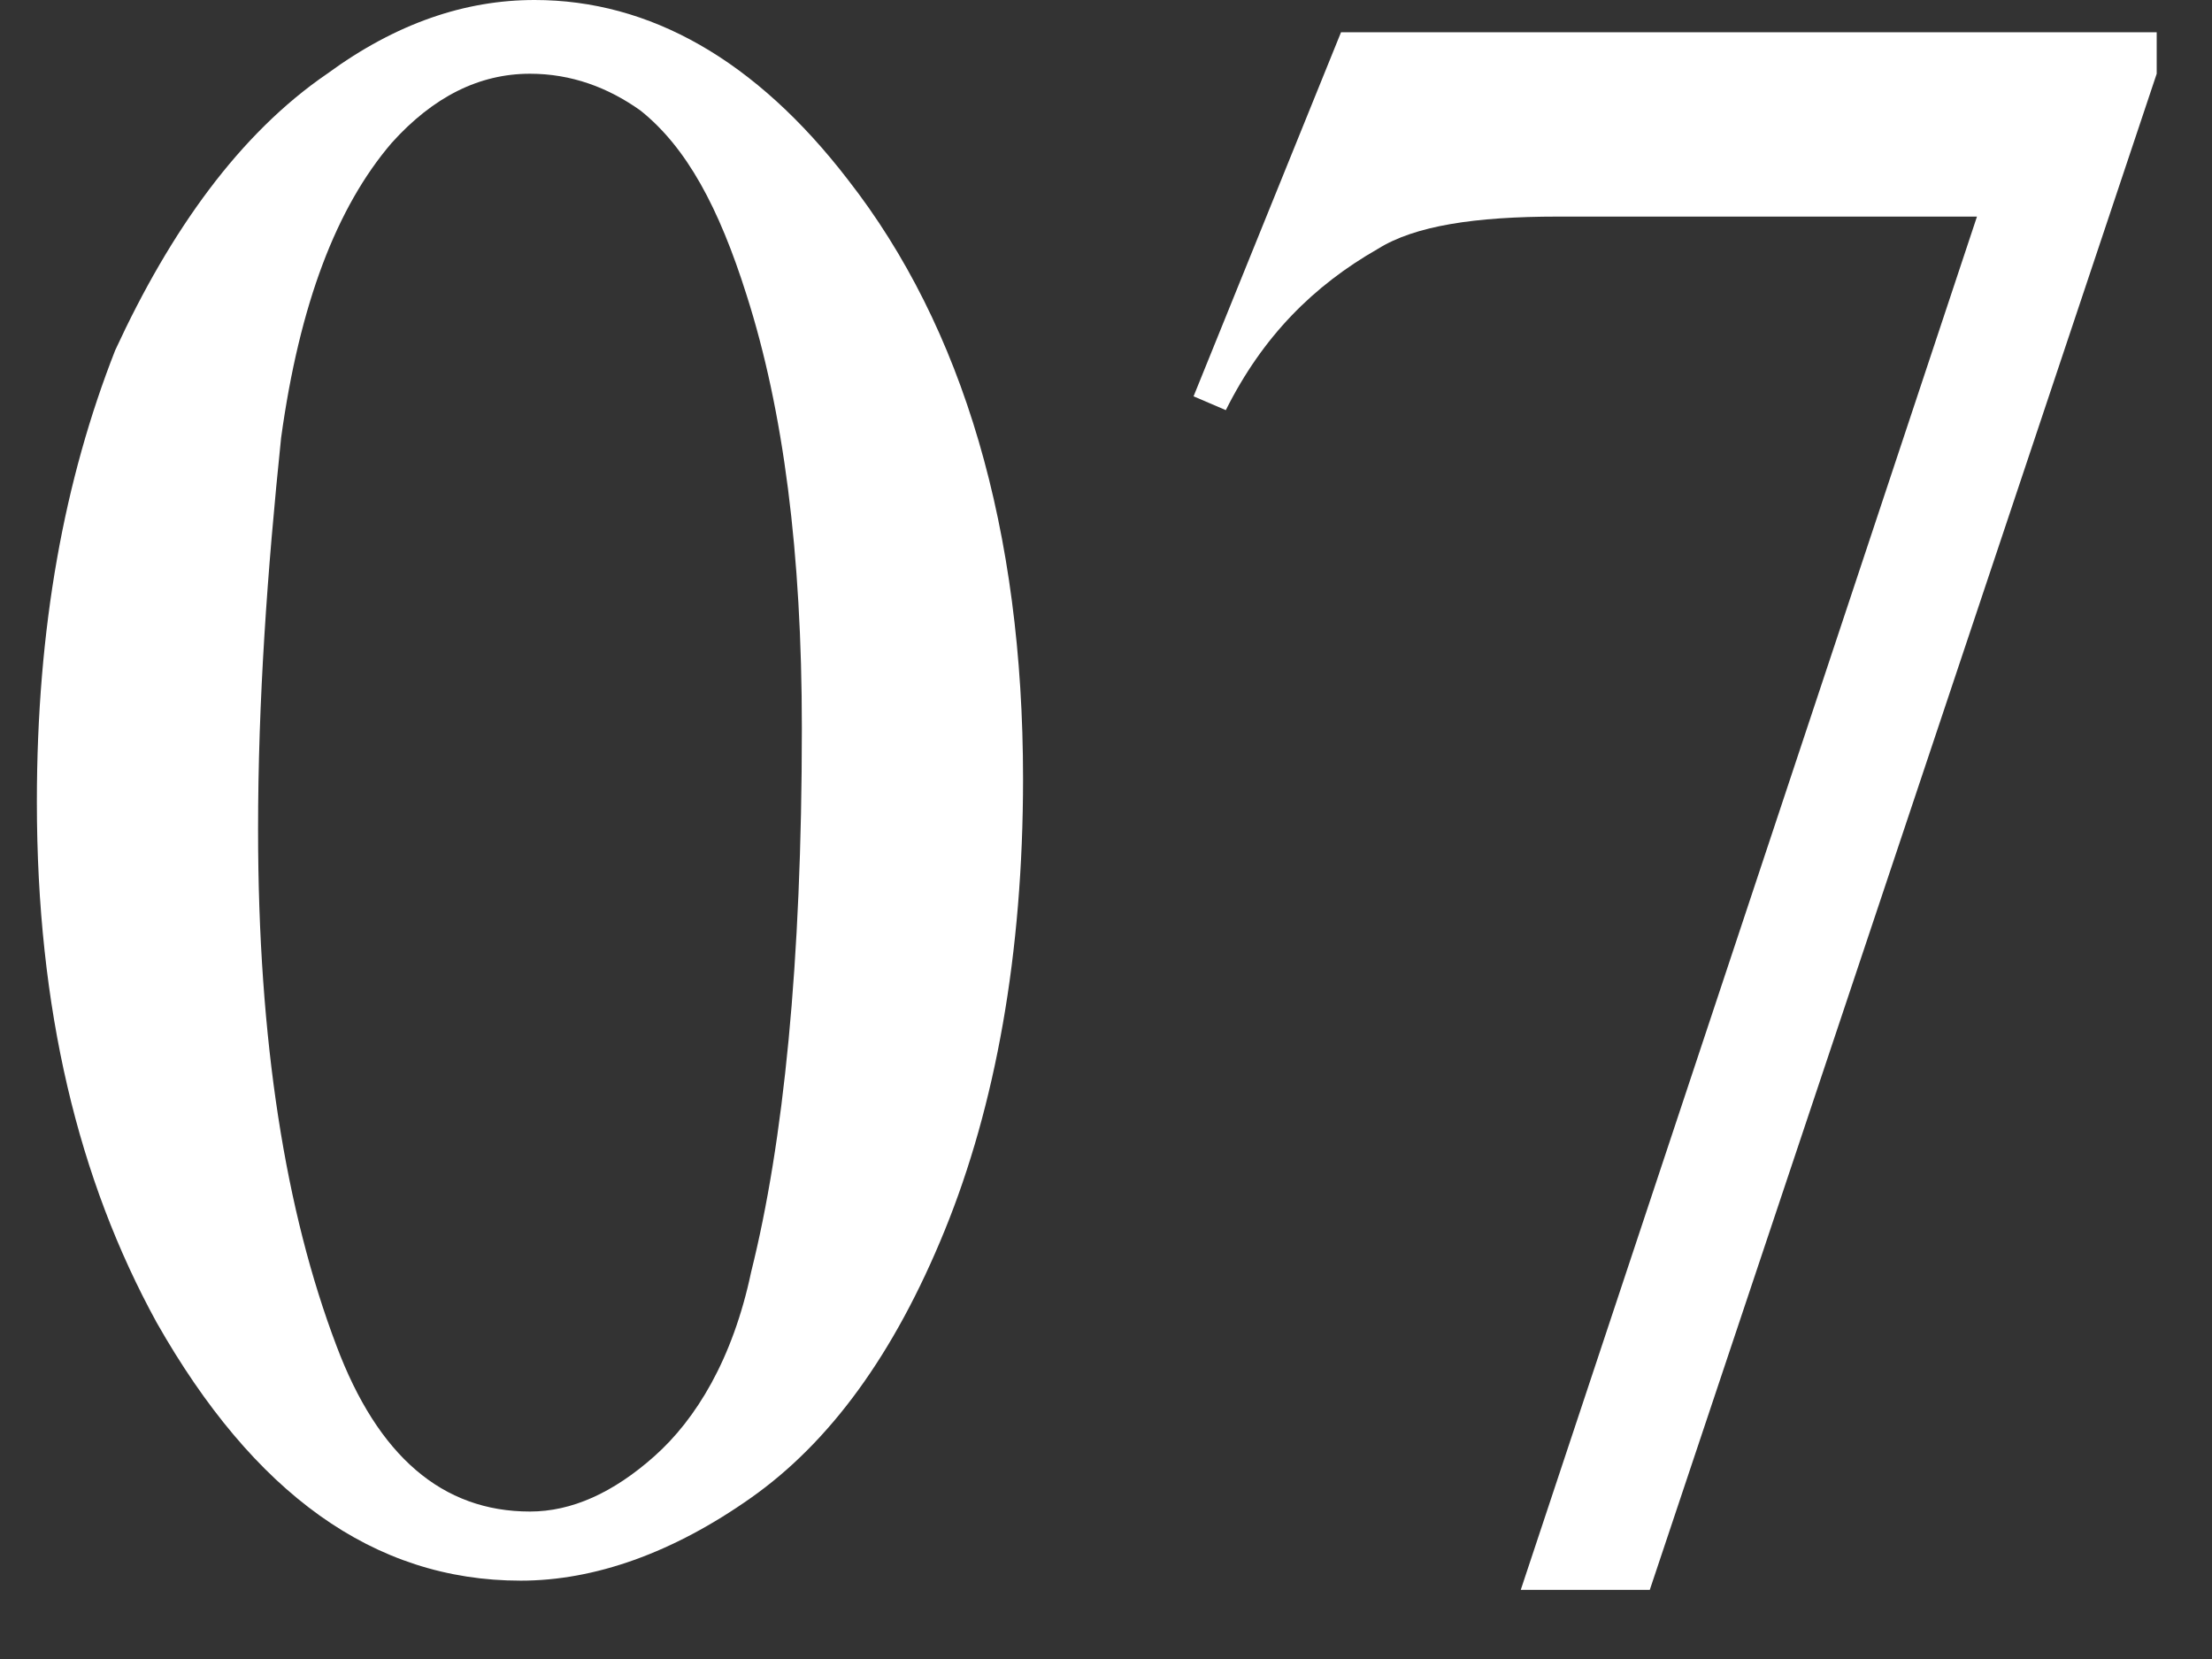
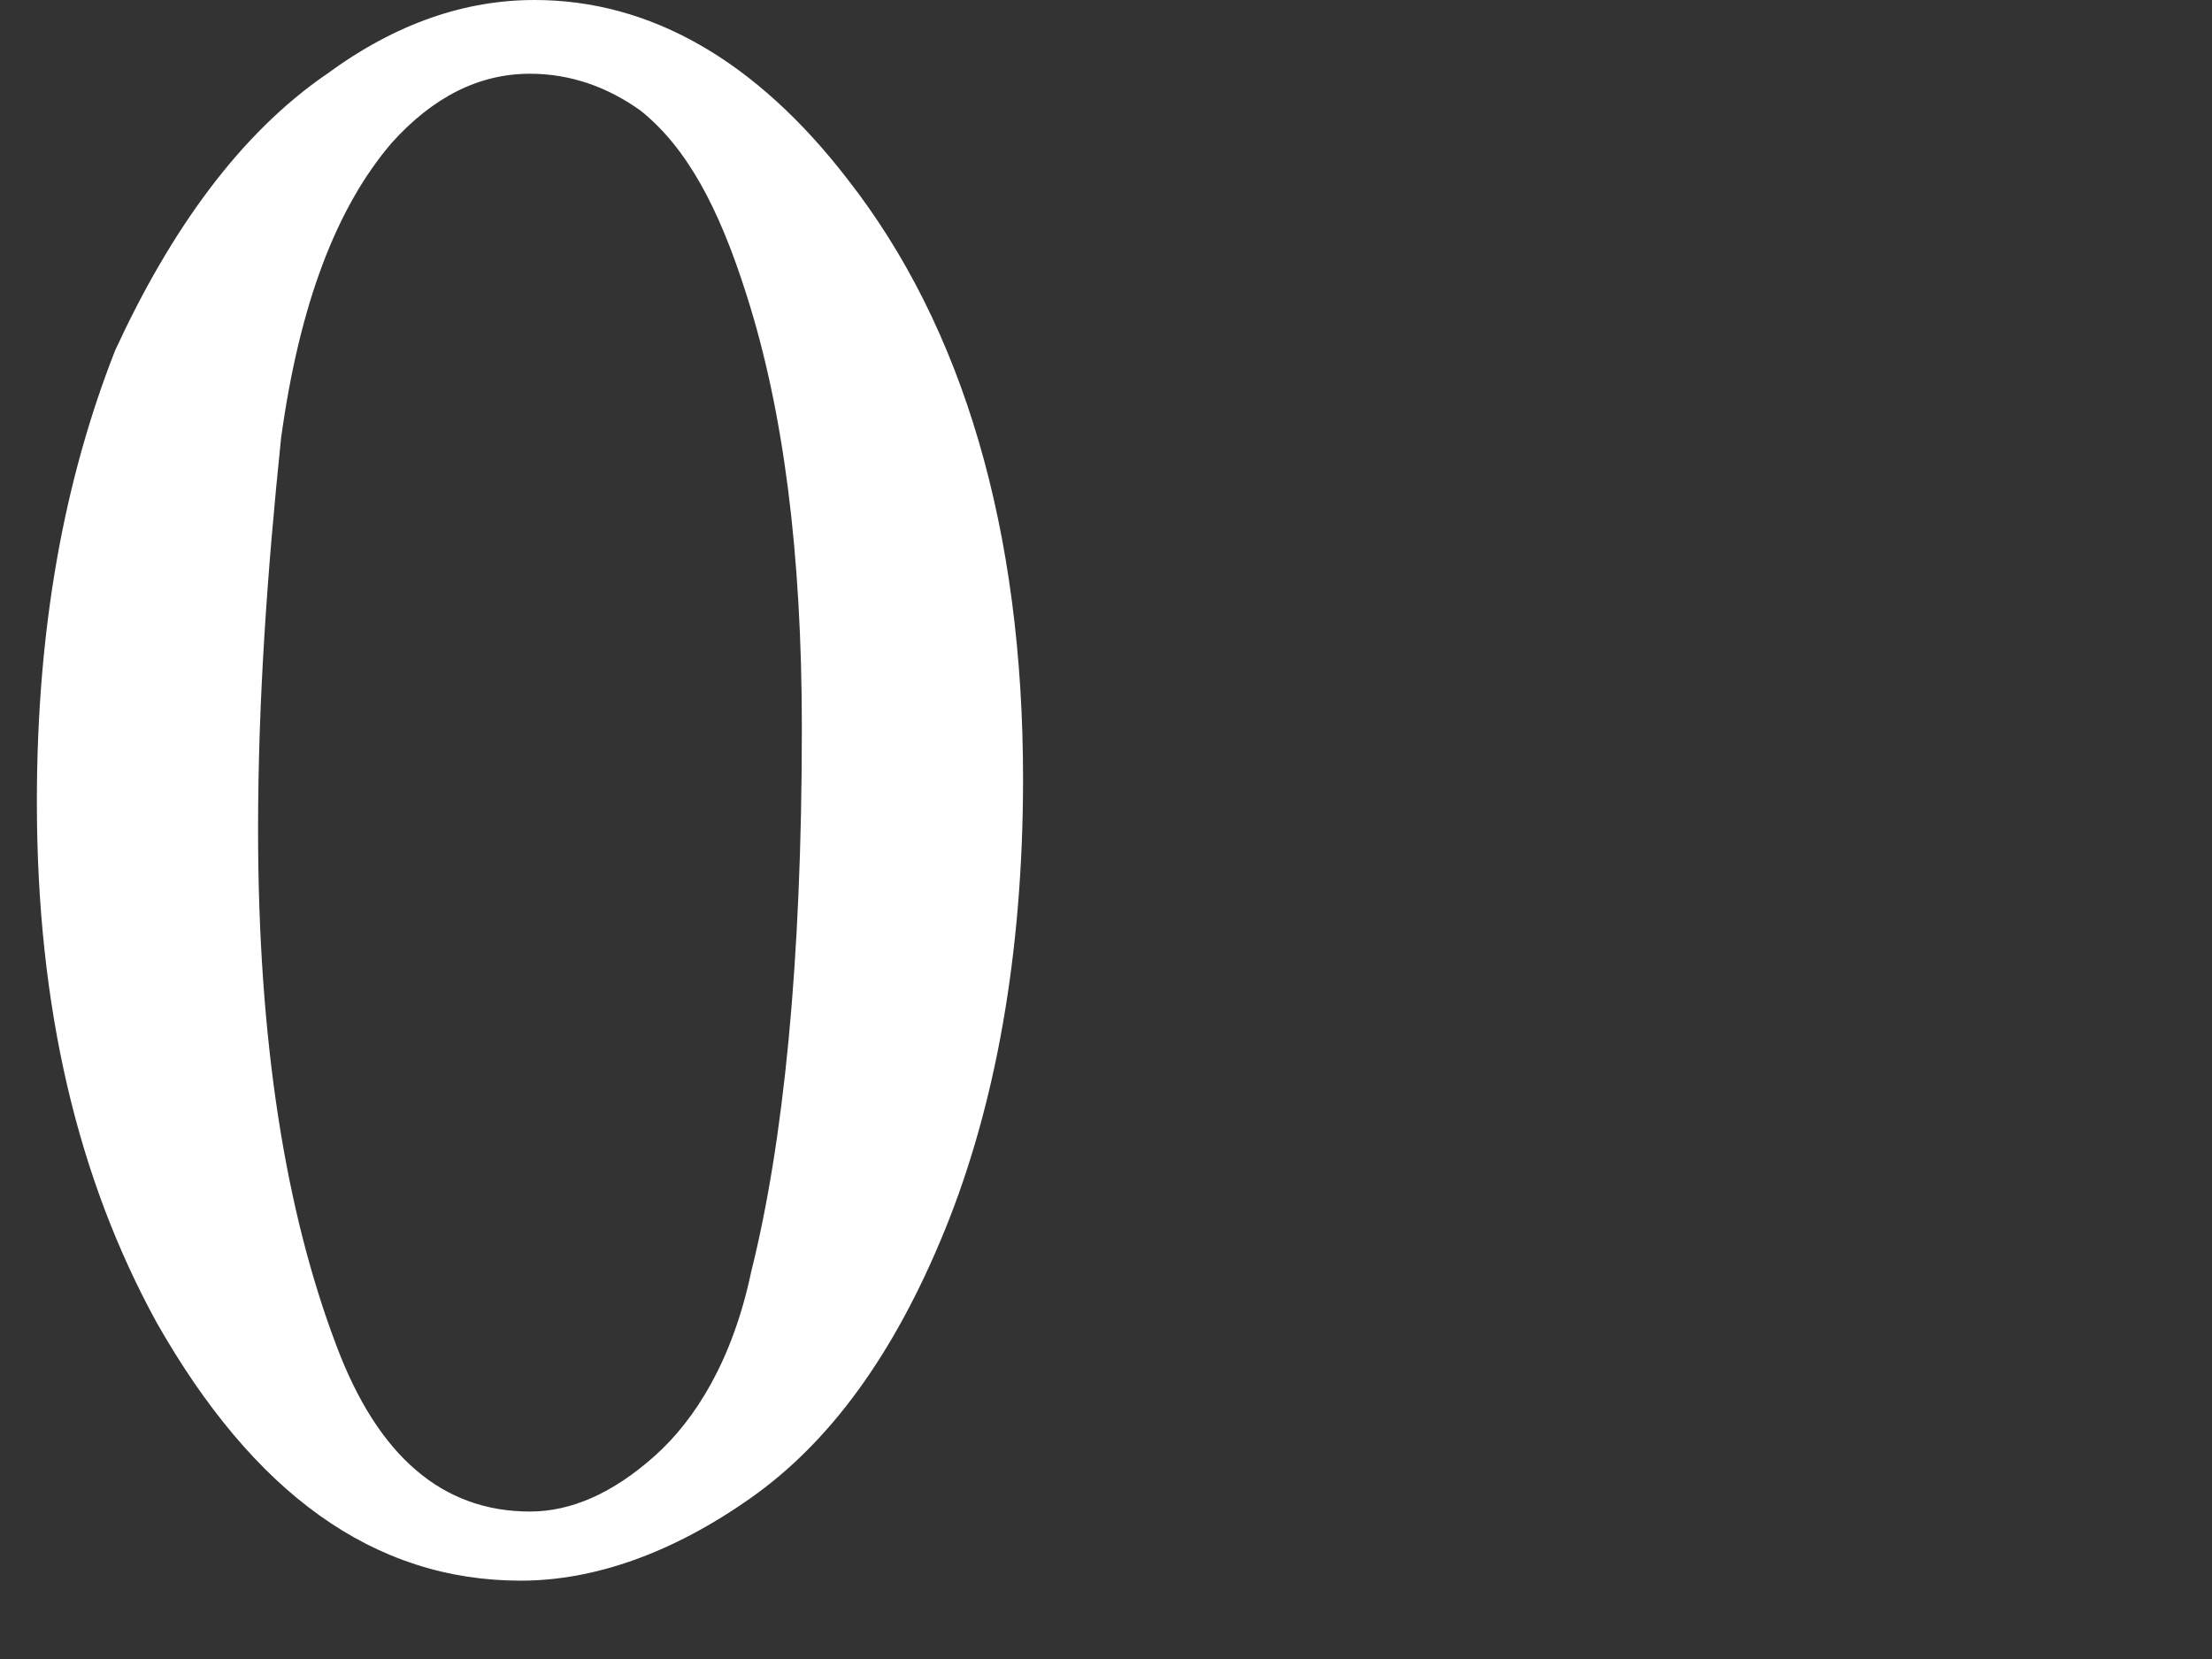
<svg xmlns="http://www.w3.org/2000/svg" enable-background="new 0 0 48 36" viewBox="0 0 48 36">
  <rect x="0" y="0" width="48" height="36" fill="#333333" stroke="none" />
  <g fill="#fff">
    <path d="m.8 17.4c0-3.8.6-7 1.7-9.8 1.2-2.6 2.7-4.7 4.6-6 1.5-1.1 3-1.6 4.5-1.6 2.5 0 4.8 1.3 6.8 3.9 2.5 3.2 3.8 7.6 3.8 13 0 3.8-.6 7.1-1.7 9.8s-2.5 4.6-4.2 5.8-3.4 1.8-5 1.8c-3.2 0-5.8-1.9-7.9-5.6-1.7-3.1-2.6-6.8-2.6-11.3zm4.8.6c0 4.6.6 8.3 1.7 11.2.9 2.4 2.3 3.6 4.2 3.6.9 0 1.8-.4 2.7-1.2s1.7-2.1 2.1-4c.7-2.8 1.1-6.7 1.1-11.8 0-3.8-.4-6.9-1.2-9.4-.6-1.9-1.3-3.2-2.3-4-.7-.5-1.5-.8-2.4-.8-1.1 0-2.1.5-3 1.5-1.2 1.4-2 3.5-2.4 6.4-.3 2.9-.5 5.7-.5 8.5z" />
-     <path d="m29.1.7h17.7v.9l-11 32.9h-2.8l9.9-29.8h-9.1c-1.8 0-3.1.2-3.9.7-1.4.8-2.5 1.9-3.3 3.5l-.7-.3z" />
  </g>
</svg>